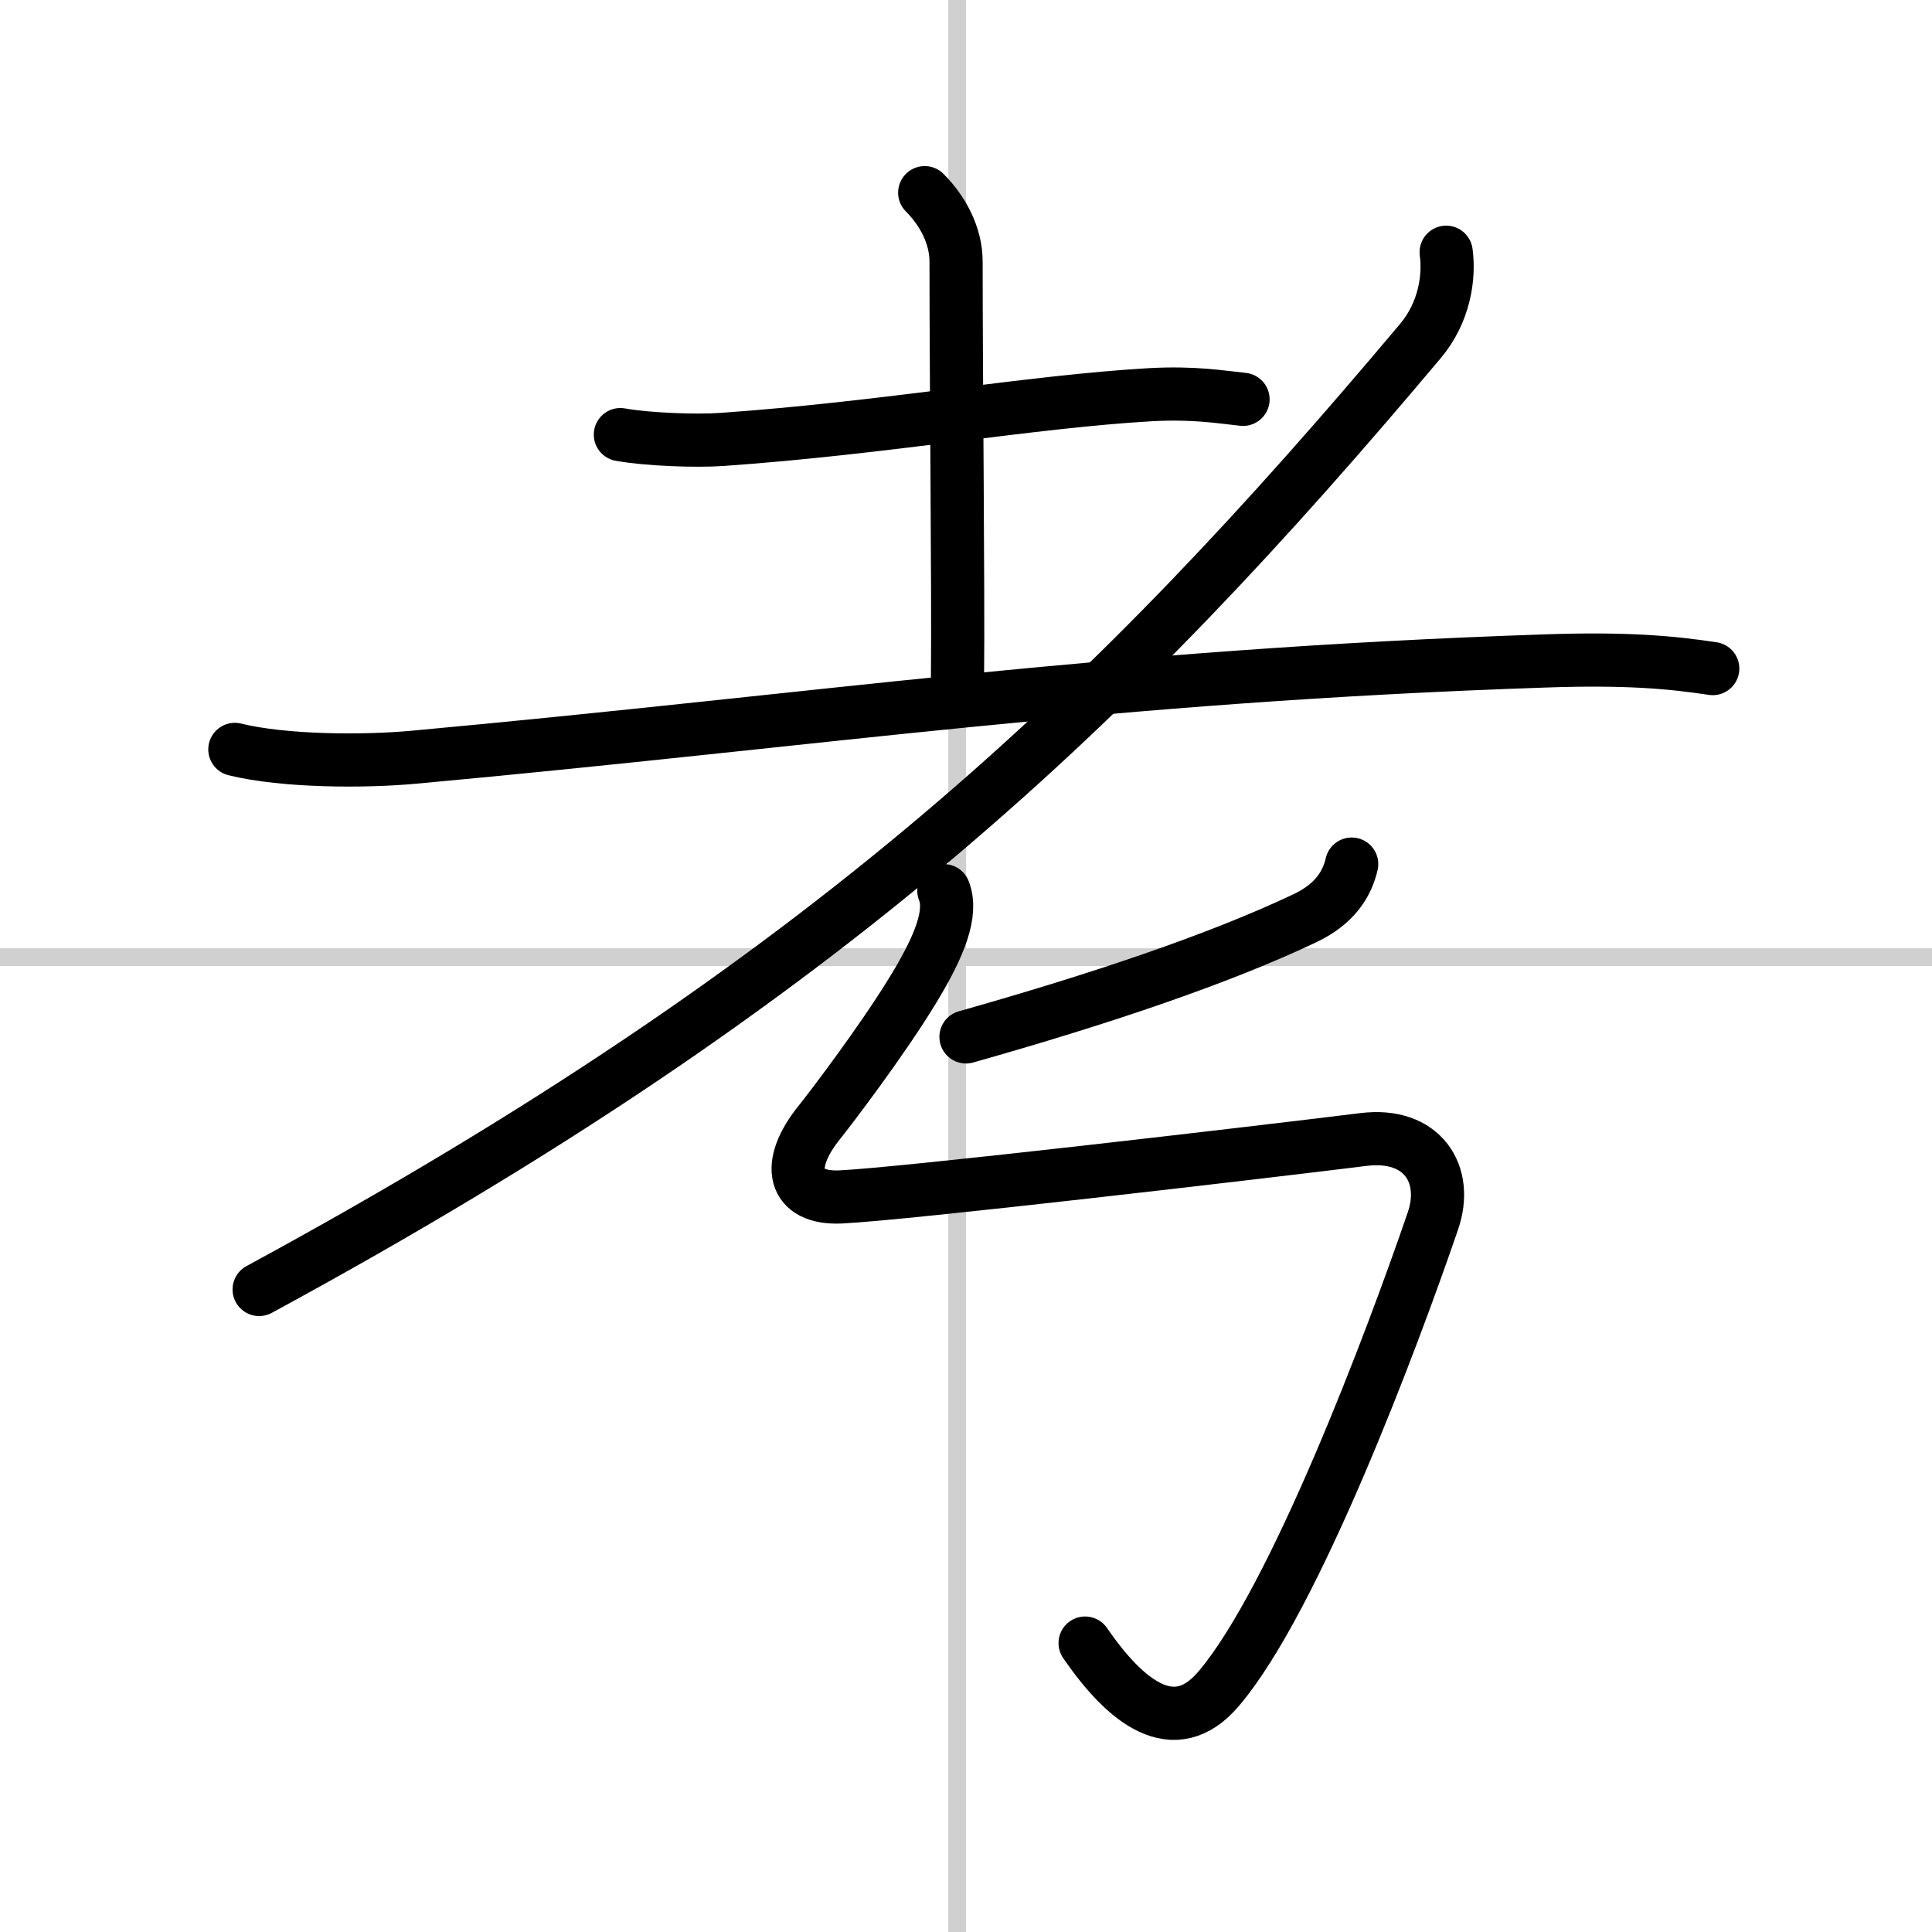
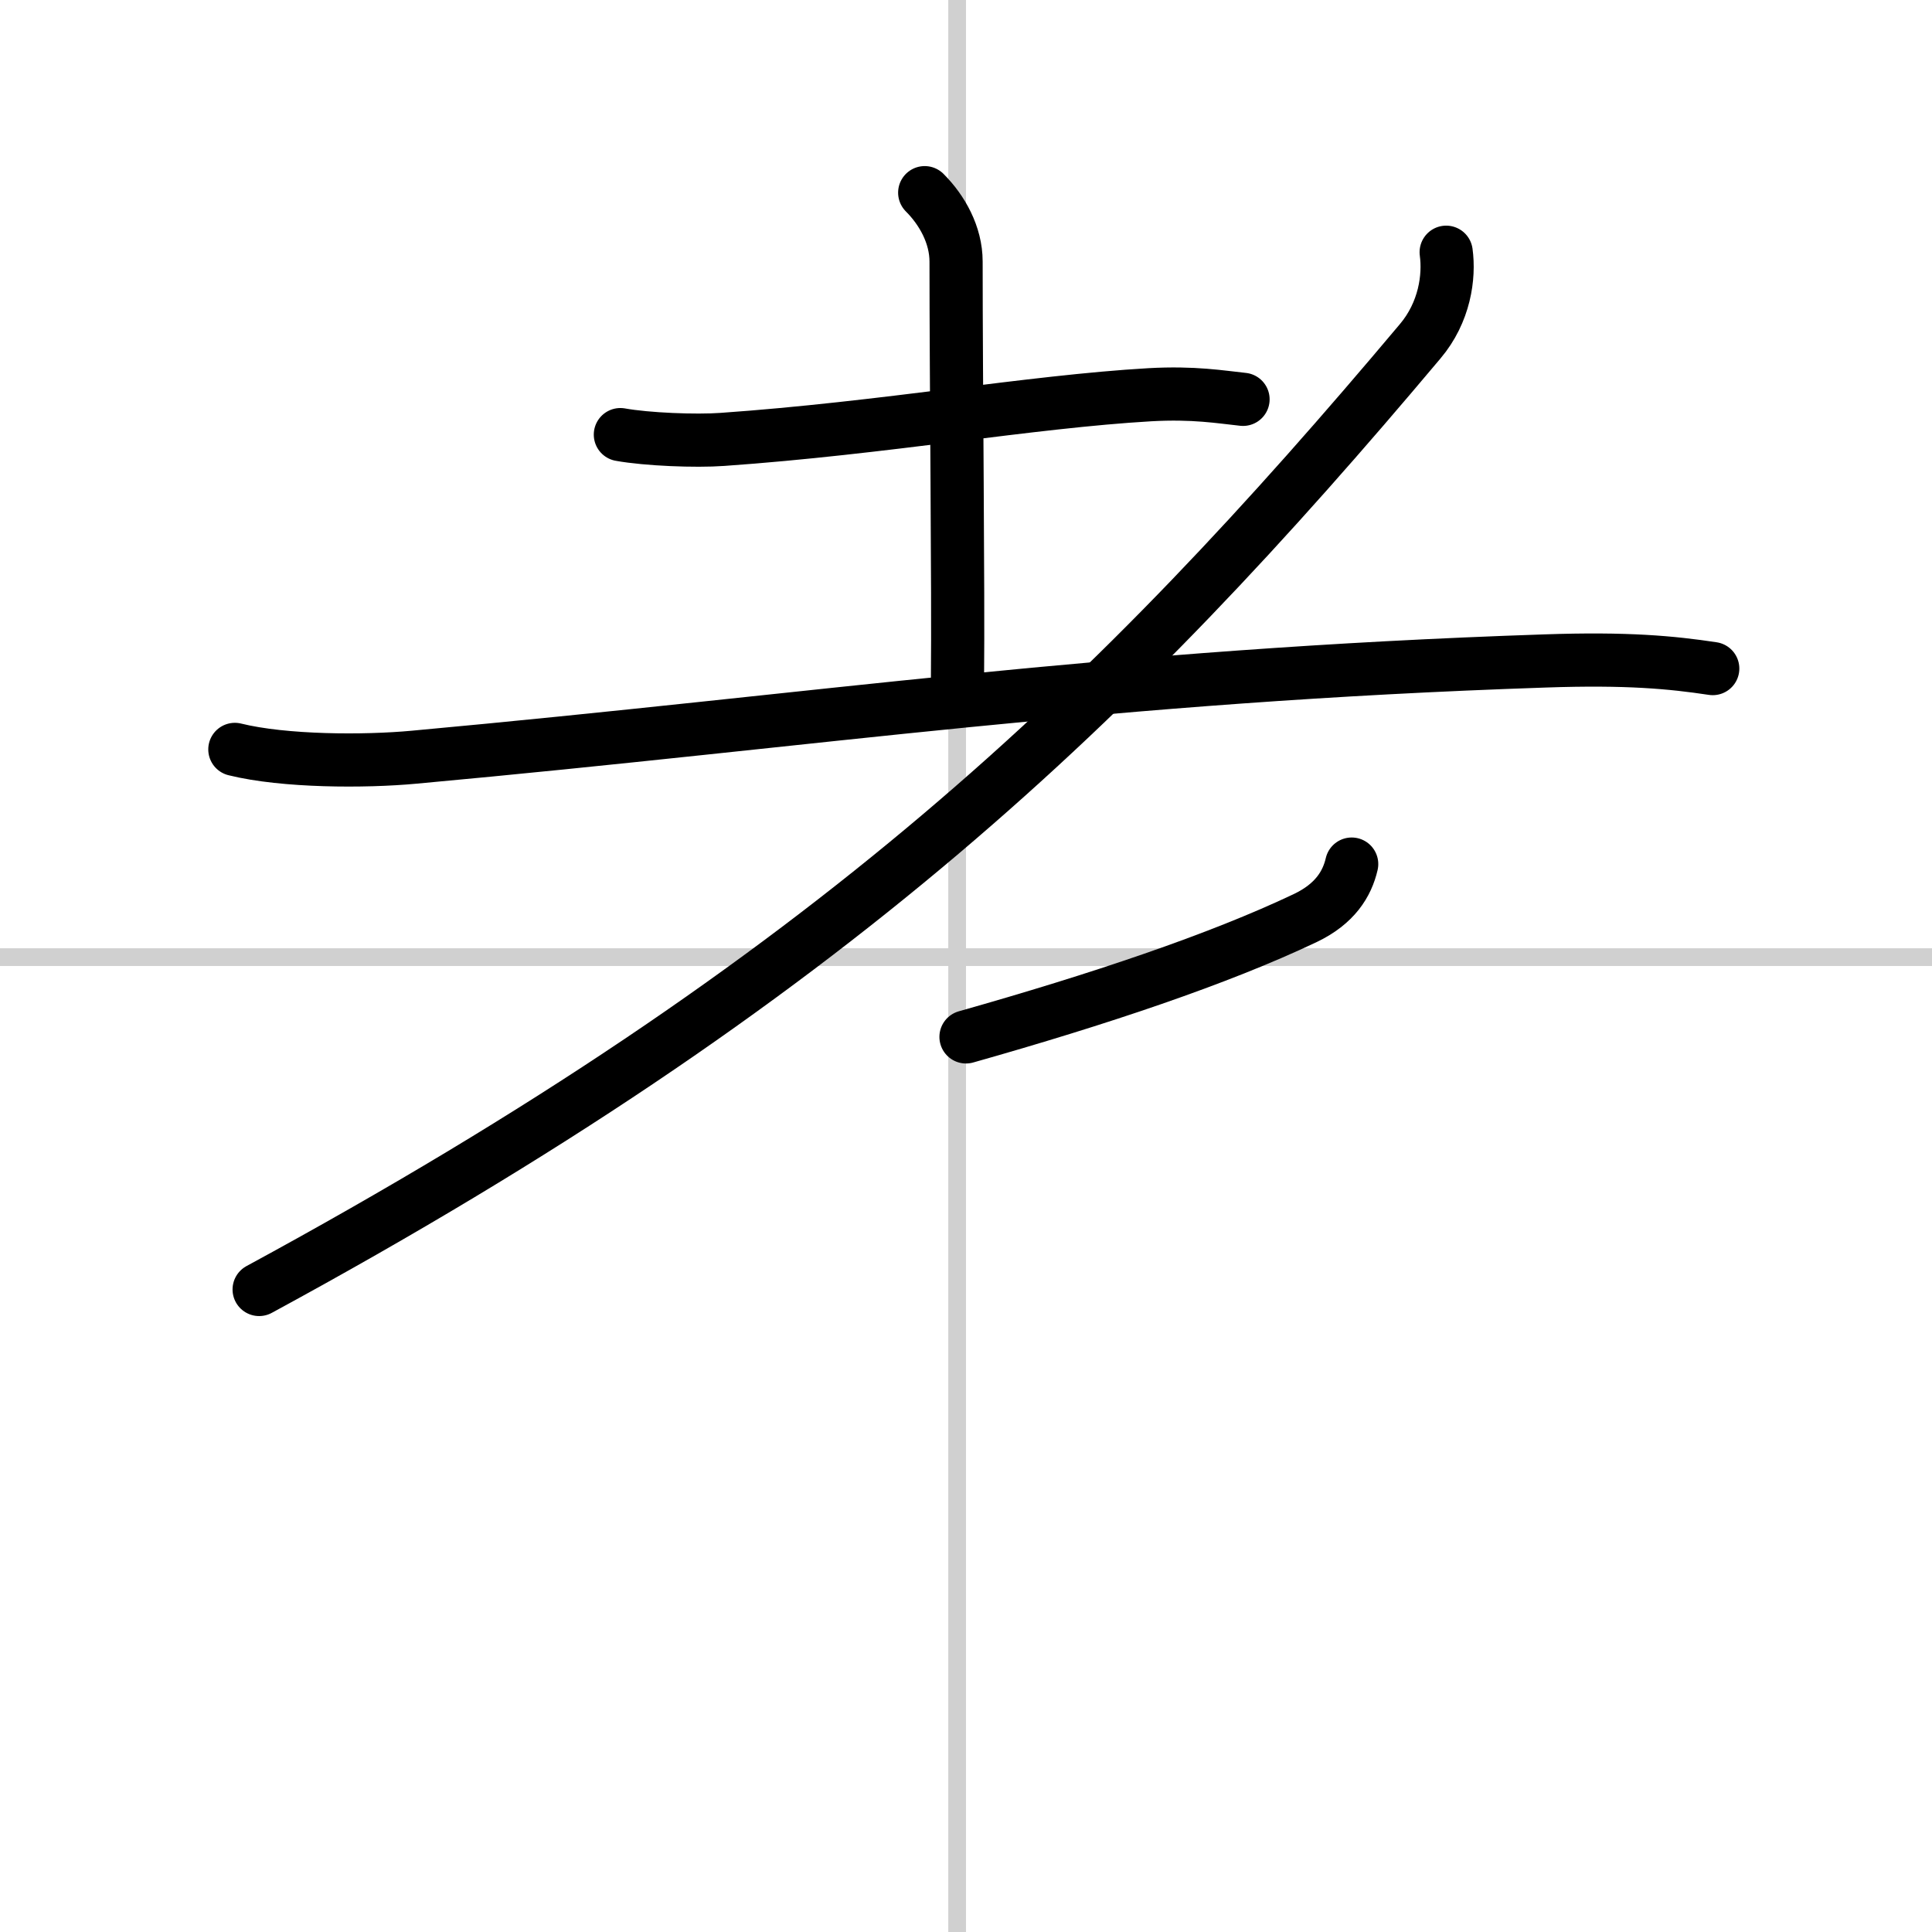
<svg xmlns="http://www.w3.org/2000/svg" width="400" height="400" viewBox="0 0 109 109">
  <rect x="0" y="0" width="109" height="109" fill="#808080" stroke="none" />
  <g fill="none" stroke="#000" stroke-linecap="round" stroke-linejoin="round" stroke-width="3">
    <rect width="100%" height="100%" fill="#fff" stroke="#fff" />
    <line x1="54" x2="54" y2="109" stroke="#d0d0d0" stroke-width="1" />
    <line x2="109" y1="54" y2="54" stroke="#d0d0d0" stroke-width="1" />
    <path d="m35 24.52c1.5 0.27 4.25 0.38 5.76 0.27 9.12-0.64 17.37-2.13 24.11-2.52 2.49-0.14 4.01 0.13 5.26 0.26" />
    <path d="m52.17 10.87c0.98 0.98 1.77 2.38 1.77 3.89 0 6.96 0.13 18.42 0.08 23.5" />
    <path d="m13.25 42.28c2.79 0.69 7.32 0.7 10.11 0.44 22.93-2.1 39.09-4.6 63.81-5.43 4.63-0.16 7.14 0.08 9.46 0.43" />
    <path d="M81.59,14.23c0.19,1.38-0.08,3.39-1.47,5.03C63,39.62,46.88,55.25,14.62,72.75" />
    <path d="m76.26 48.75c-0.26 1.12-0.94 2.24-2.61 3.04-4.9 2.33-11.65 4.59-19.15 6.71" />
-     <path d="m53.25 50.25c0.5 1.25-0.22 3.1-1.73 5.58-1.77 2.92-4.76 6.83-5.26 7.45-2.01 2.47-1.51 4.36 1.14 4.25 3.47-0.15 23.72-2.52 29.51-3.24 3.35-0.42 4.84 1.97 3.93 4.6-2.3 6.72-7.79 21.33-12.08 26.38-2.52 2.98-5.27 0.73-7.54-2.57" />
  </g>
</svg>